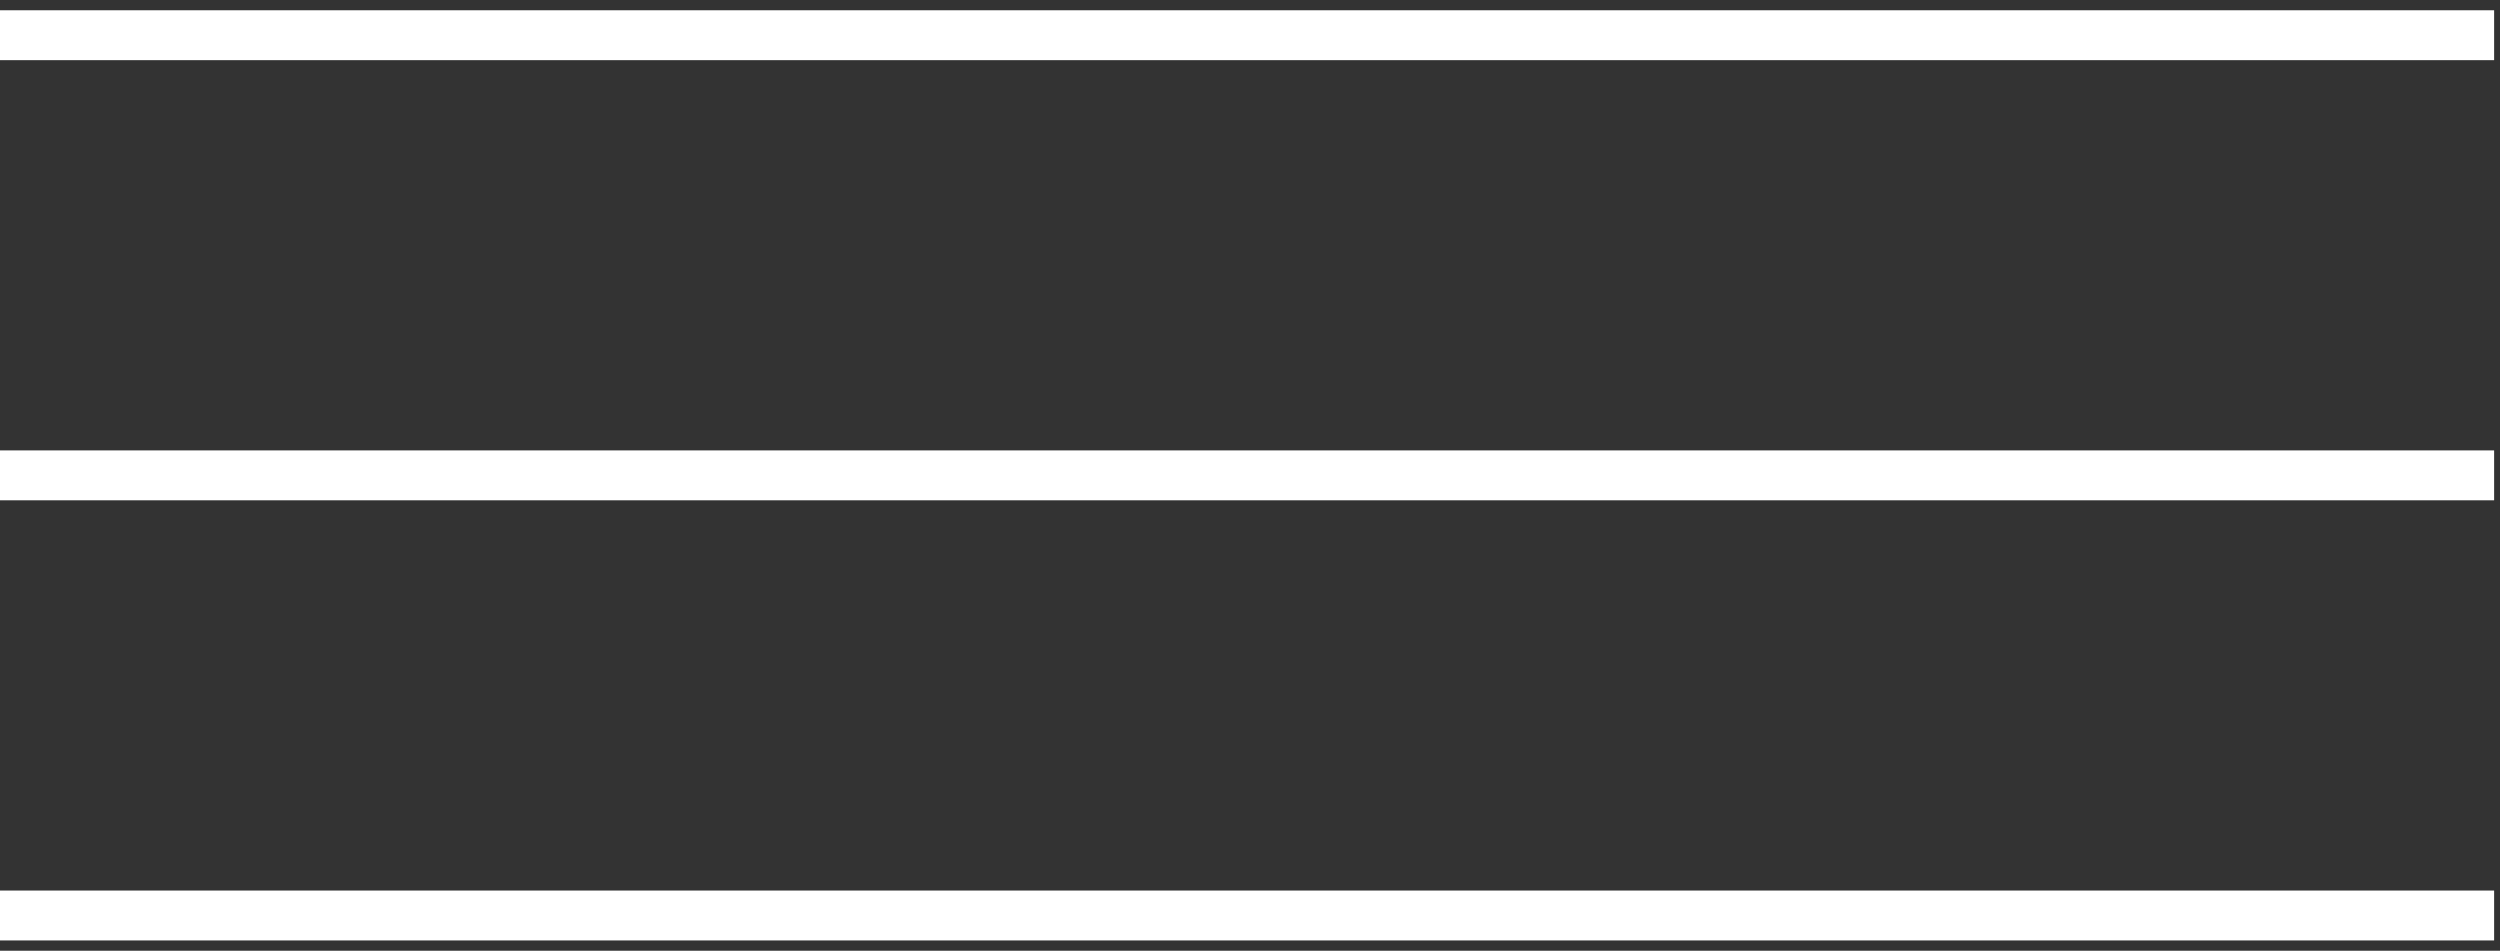
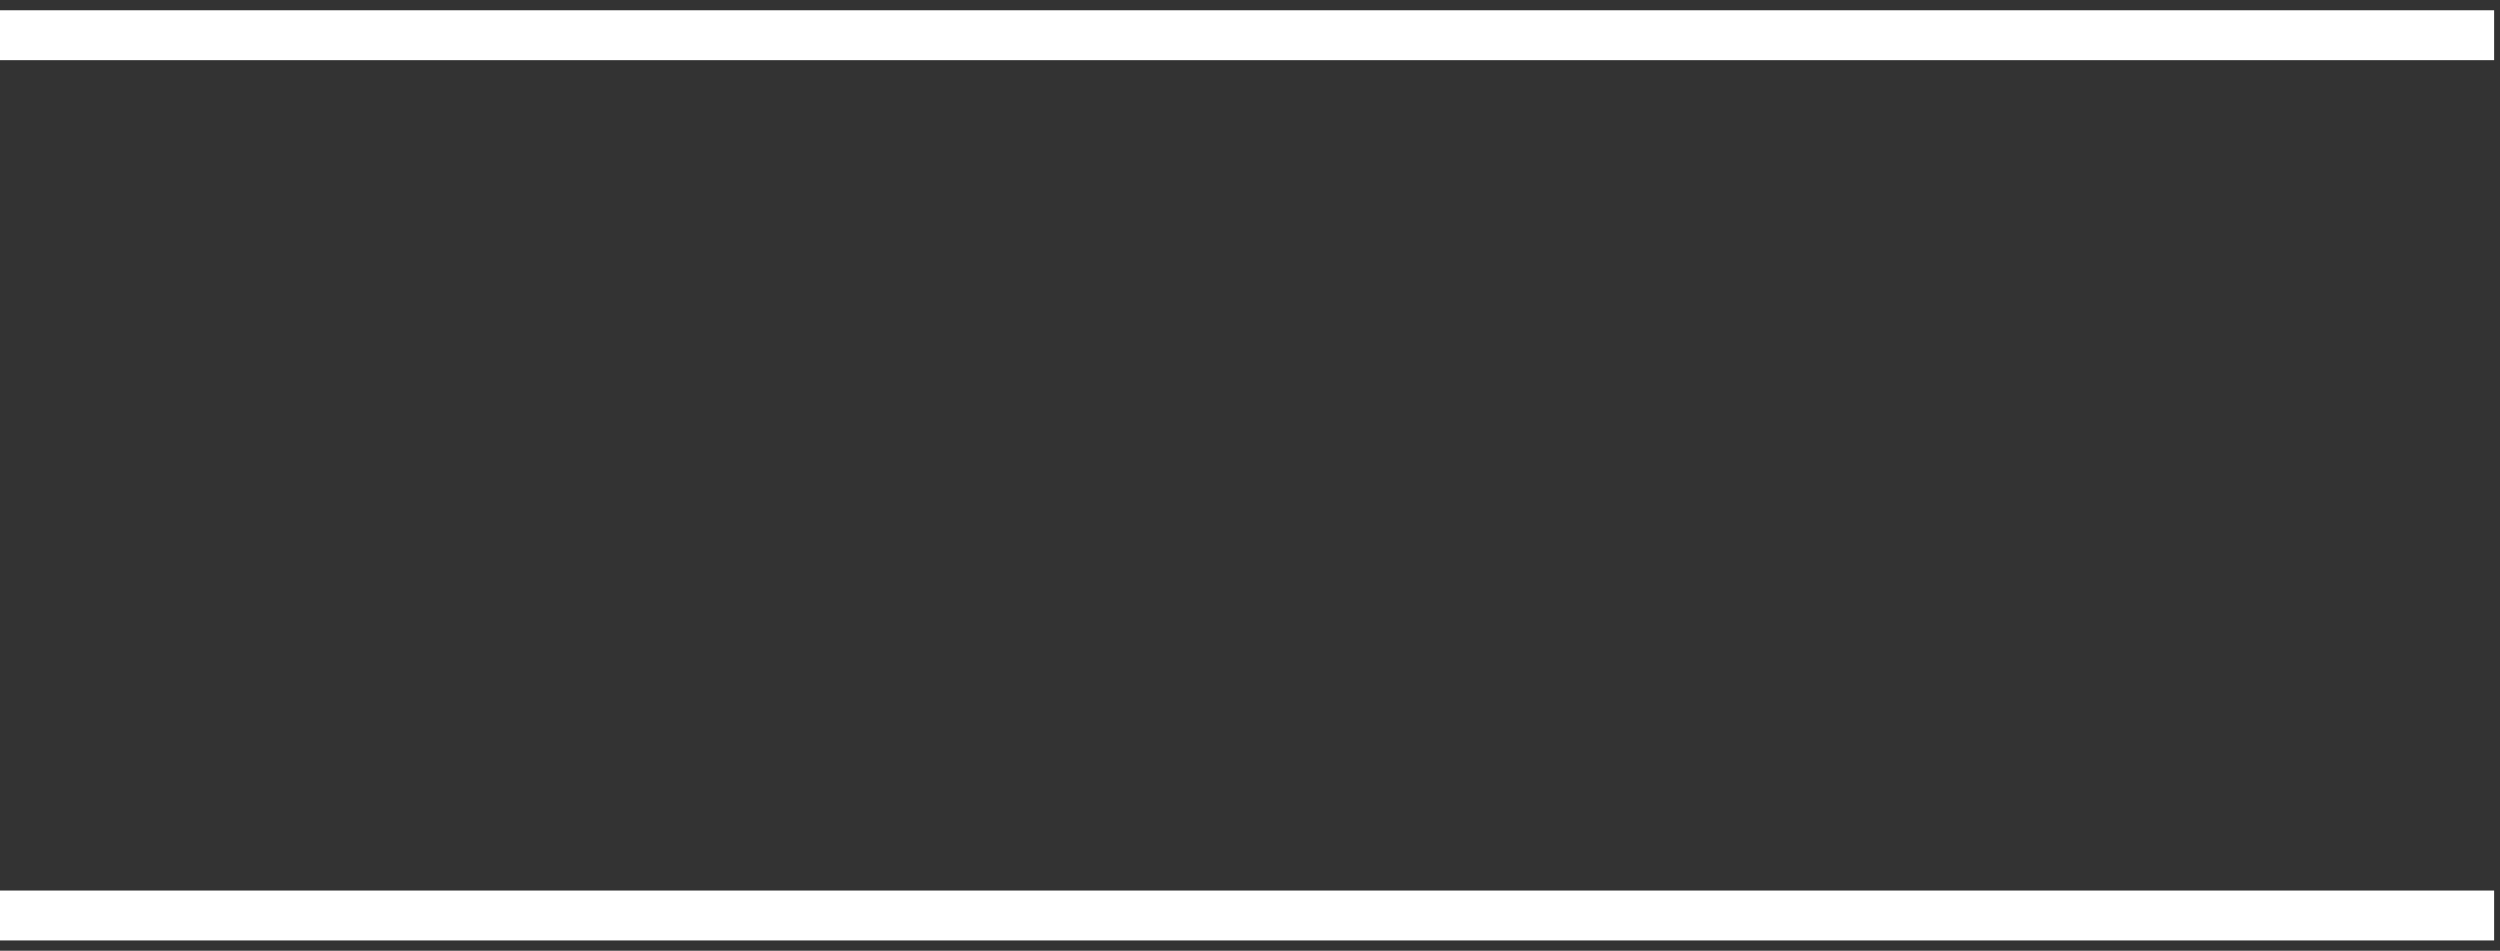
<svg xmlns="http://www.w3.org/2000/svg" width="71" height="27" viewBox="0 0 71 27" fill="none">
  <rect x="0" y="0" width="71" height="27" fill="#333333" stroke="none" />
  <path d="M0 1H70.833" stroke="white" stroke-width="1.417" />
-   <path d="M0 13.5H70.833" stroke="white" stroke-width="1.417" />
  <path d="M0 26H70.833" stroke="white" stroke-width="1.417" />
</svg>